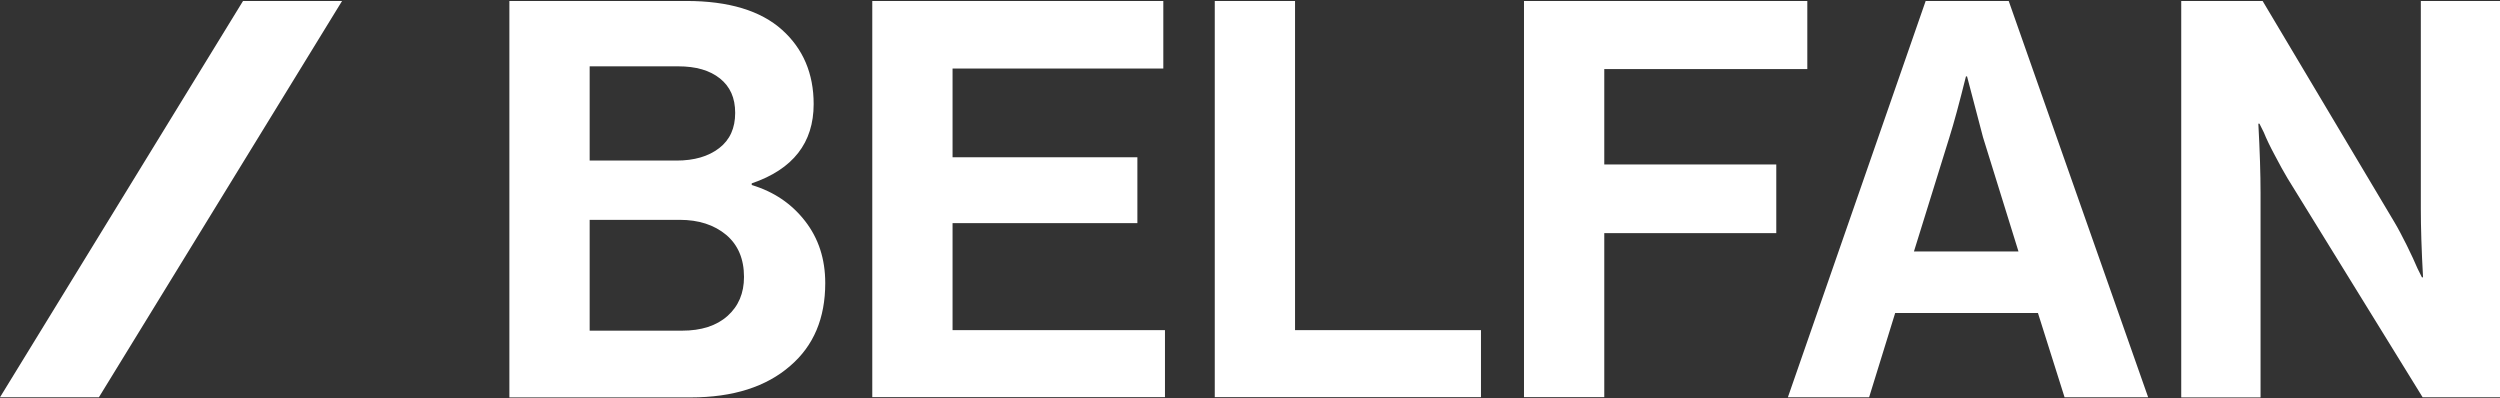
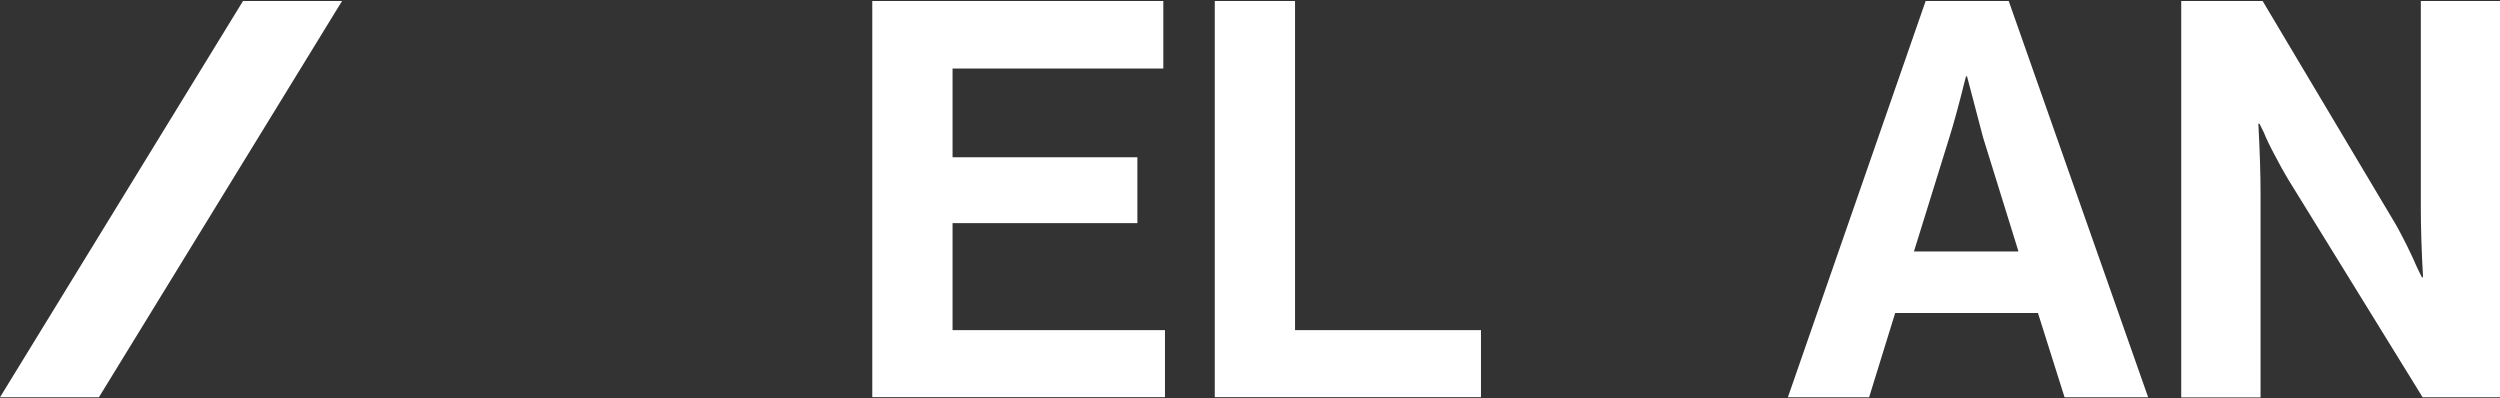
<svg xmlns="http://www.w3.org/2000/svg" width="1720" height="274" viewBox="0 0 1720 274" fill="none">
  <rect x="0" y="0" width="1720" height="274" fill="#333333" stroke="none" />
  <g clip-path="url(#clip0_2066_37315)">
-     <path d="M350.454 273.318V0.67H472.207C501.34 0.67 523.356 7.325 538.065 20.539C552.489 33.468 559.797 50.579 559.797 71.589C559.797 98.302 545.562 116.46 517.188 126.157V127.298C532.371 131.861 544.613 140.131 553.913 152.11C563.213 164.088 567.768 178.253 567.768 194.794C567.768 218.941 559.796 237.859 543.759 251.643C527.247 266.093 504.377 273.414 475.244 273.414H350.359L350.454 273.318ZM405.684 110.471H465.469C477.616 110.471 487.39 107.619 494.792 101.915C502.194 96.211 505.8 88.13 505.8 77.673C505.8 67.216 502.289 59.611 495.362 54.002C488.339 48.393 478.85 45.636 466.608 45.636H405.684V110.471ZM405.684 151.254V227.497H469.265C482.456 227.497 492.894 224.169 500.486 217.42C508.078 210.67 511.874 201.734 511.874 190.516C511.874 178.063 507.698 168.366 499.537 161.521C491.281 154.676 480.653 151.254 467.747 151.254H405.684Z" fill="white" />
    <path d="M600.127 273.318V0.67H800.359V47.157H655.357V108.189H782.518V153.536H655.357V227.117H801.498V273.223H600.127V273.318Z" fill="white" />
    <path d="M835.758 273.318V0.67H890.988V227.117H1018.91V273.223H835.853L835.758 273.318Z" fill="white" />
-     <path d="M1048.51 273.318V0.67H1243.43V47.537H1103.74V113.133H1222.08V160.38H1103.74V273.223H1048.51V273.318Z" fill="white" />
    <path d="M1230.06 273.318L1324.86 0.67H1381.99L1477.93 273.318H1420.42L1402.1 215.328H1303.89L1285.95 273.318H1229.96H1230.06ZM1341.18 94.5L1316.79 173.024H1388.72L1364.33 94.5L1353.33 52.576H1352.57C1348.01 70.924 1344.22 84.898 1341.18 94.5Z" fill="white" />
    <path d="M1500.69 273.318V0.67H1556.68L1647.31 152.775C1649.87 157.053 1652.72 162.472 1655.85 168.746C1658.98 175.116 1661.45 180.439 1663.25 184.717L1666.29 190.801H1667.05C1666 171.978 1665.53 156.197 1665.53 143.554V0.67H1720V273.318H1666.76L1573.86 122.734C1571.3 118.456 1568.35 113.133 1565.13 106.953C1561.81 100.774 1559.24 95.451 1557.54 91.172L1554.5 85.088H1553.74C1554.78 104.197 1555.26 120.073 1555.26 132.716V273.414H1500.79L1500.69 273.318Z" fill="white" />
    <path d="M167.208 0.67L0 273.318H68.041L235.344 0.67H167.208Z" fill="white" />
  </g>
  <defs>
    <clipPath id="clip0_2066_37315">
      <rect width="1720" height="273.318" fill="white" />
    </clipPath>
  </defs>
</svg>